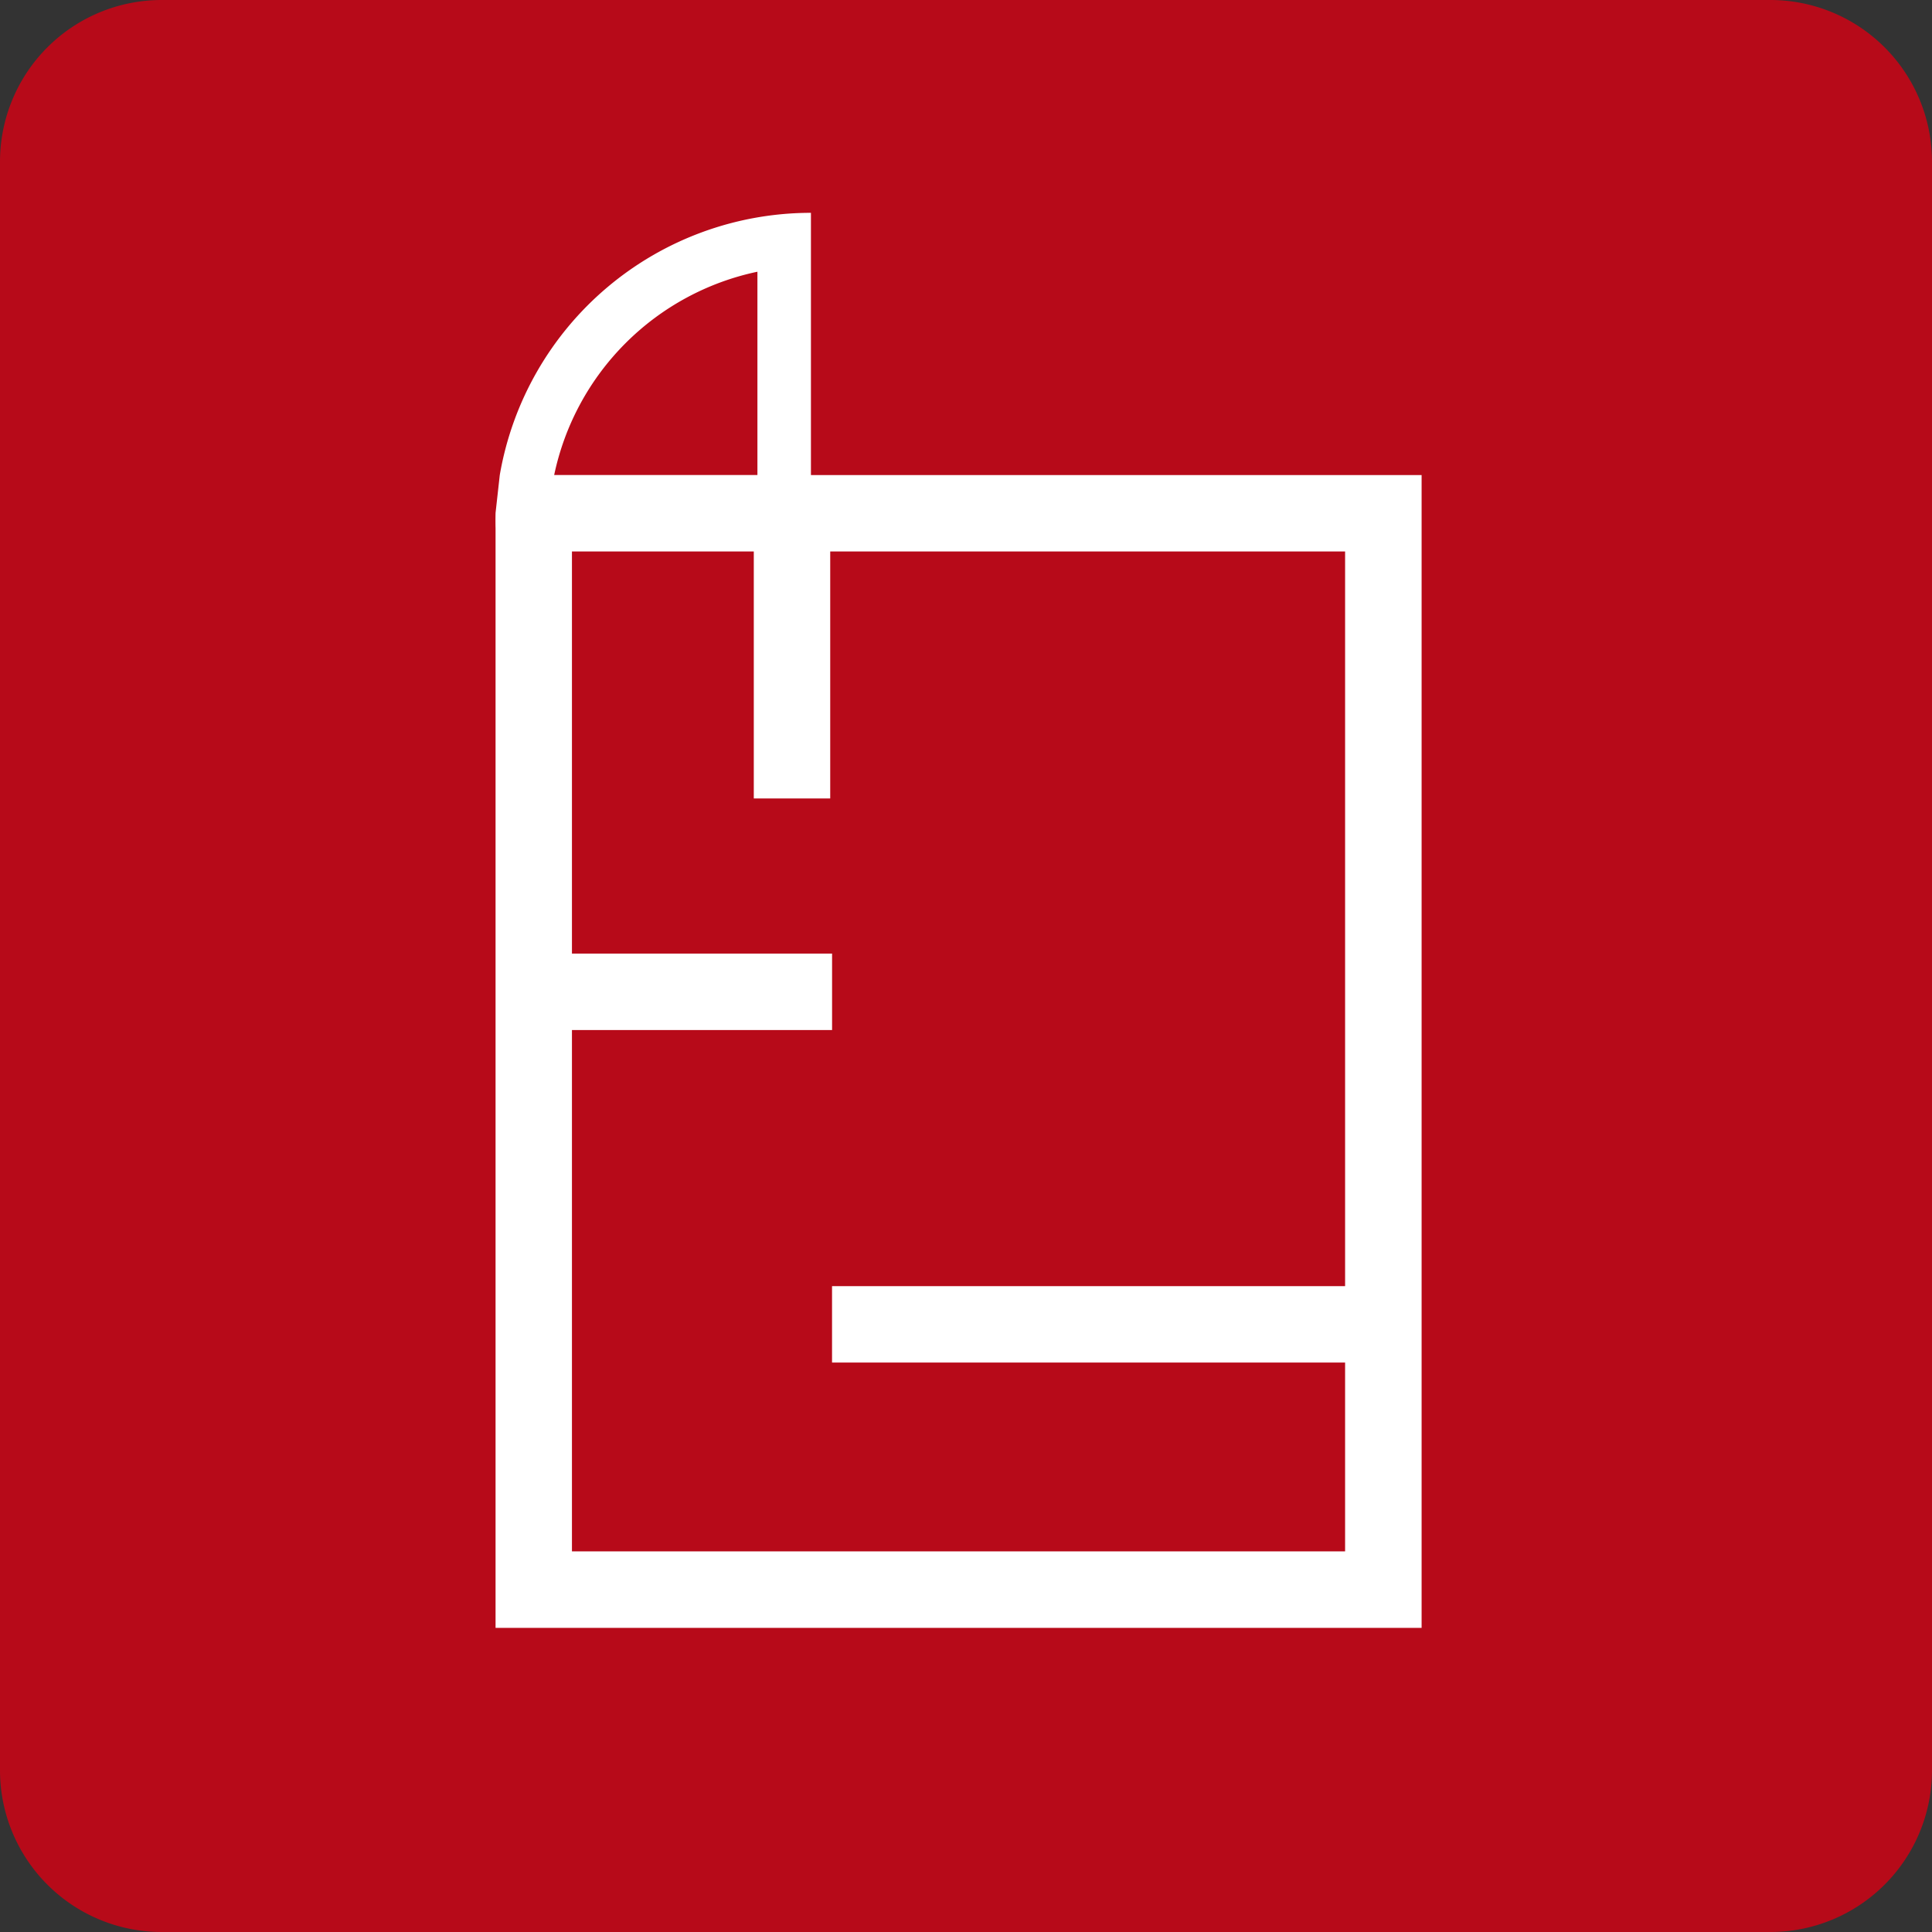
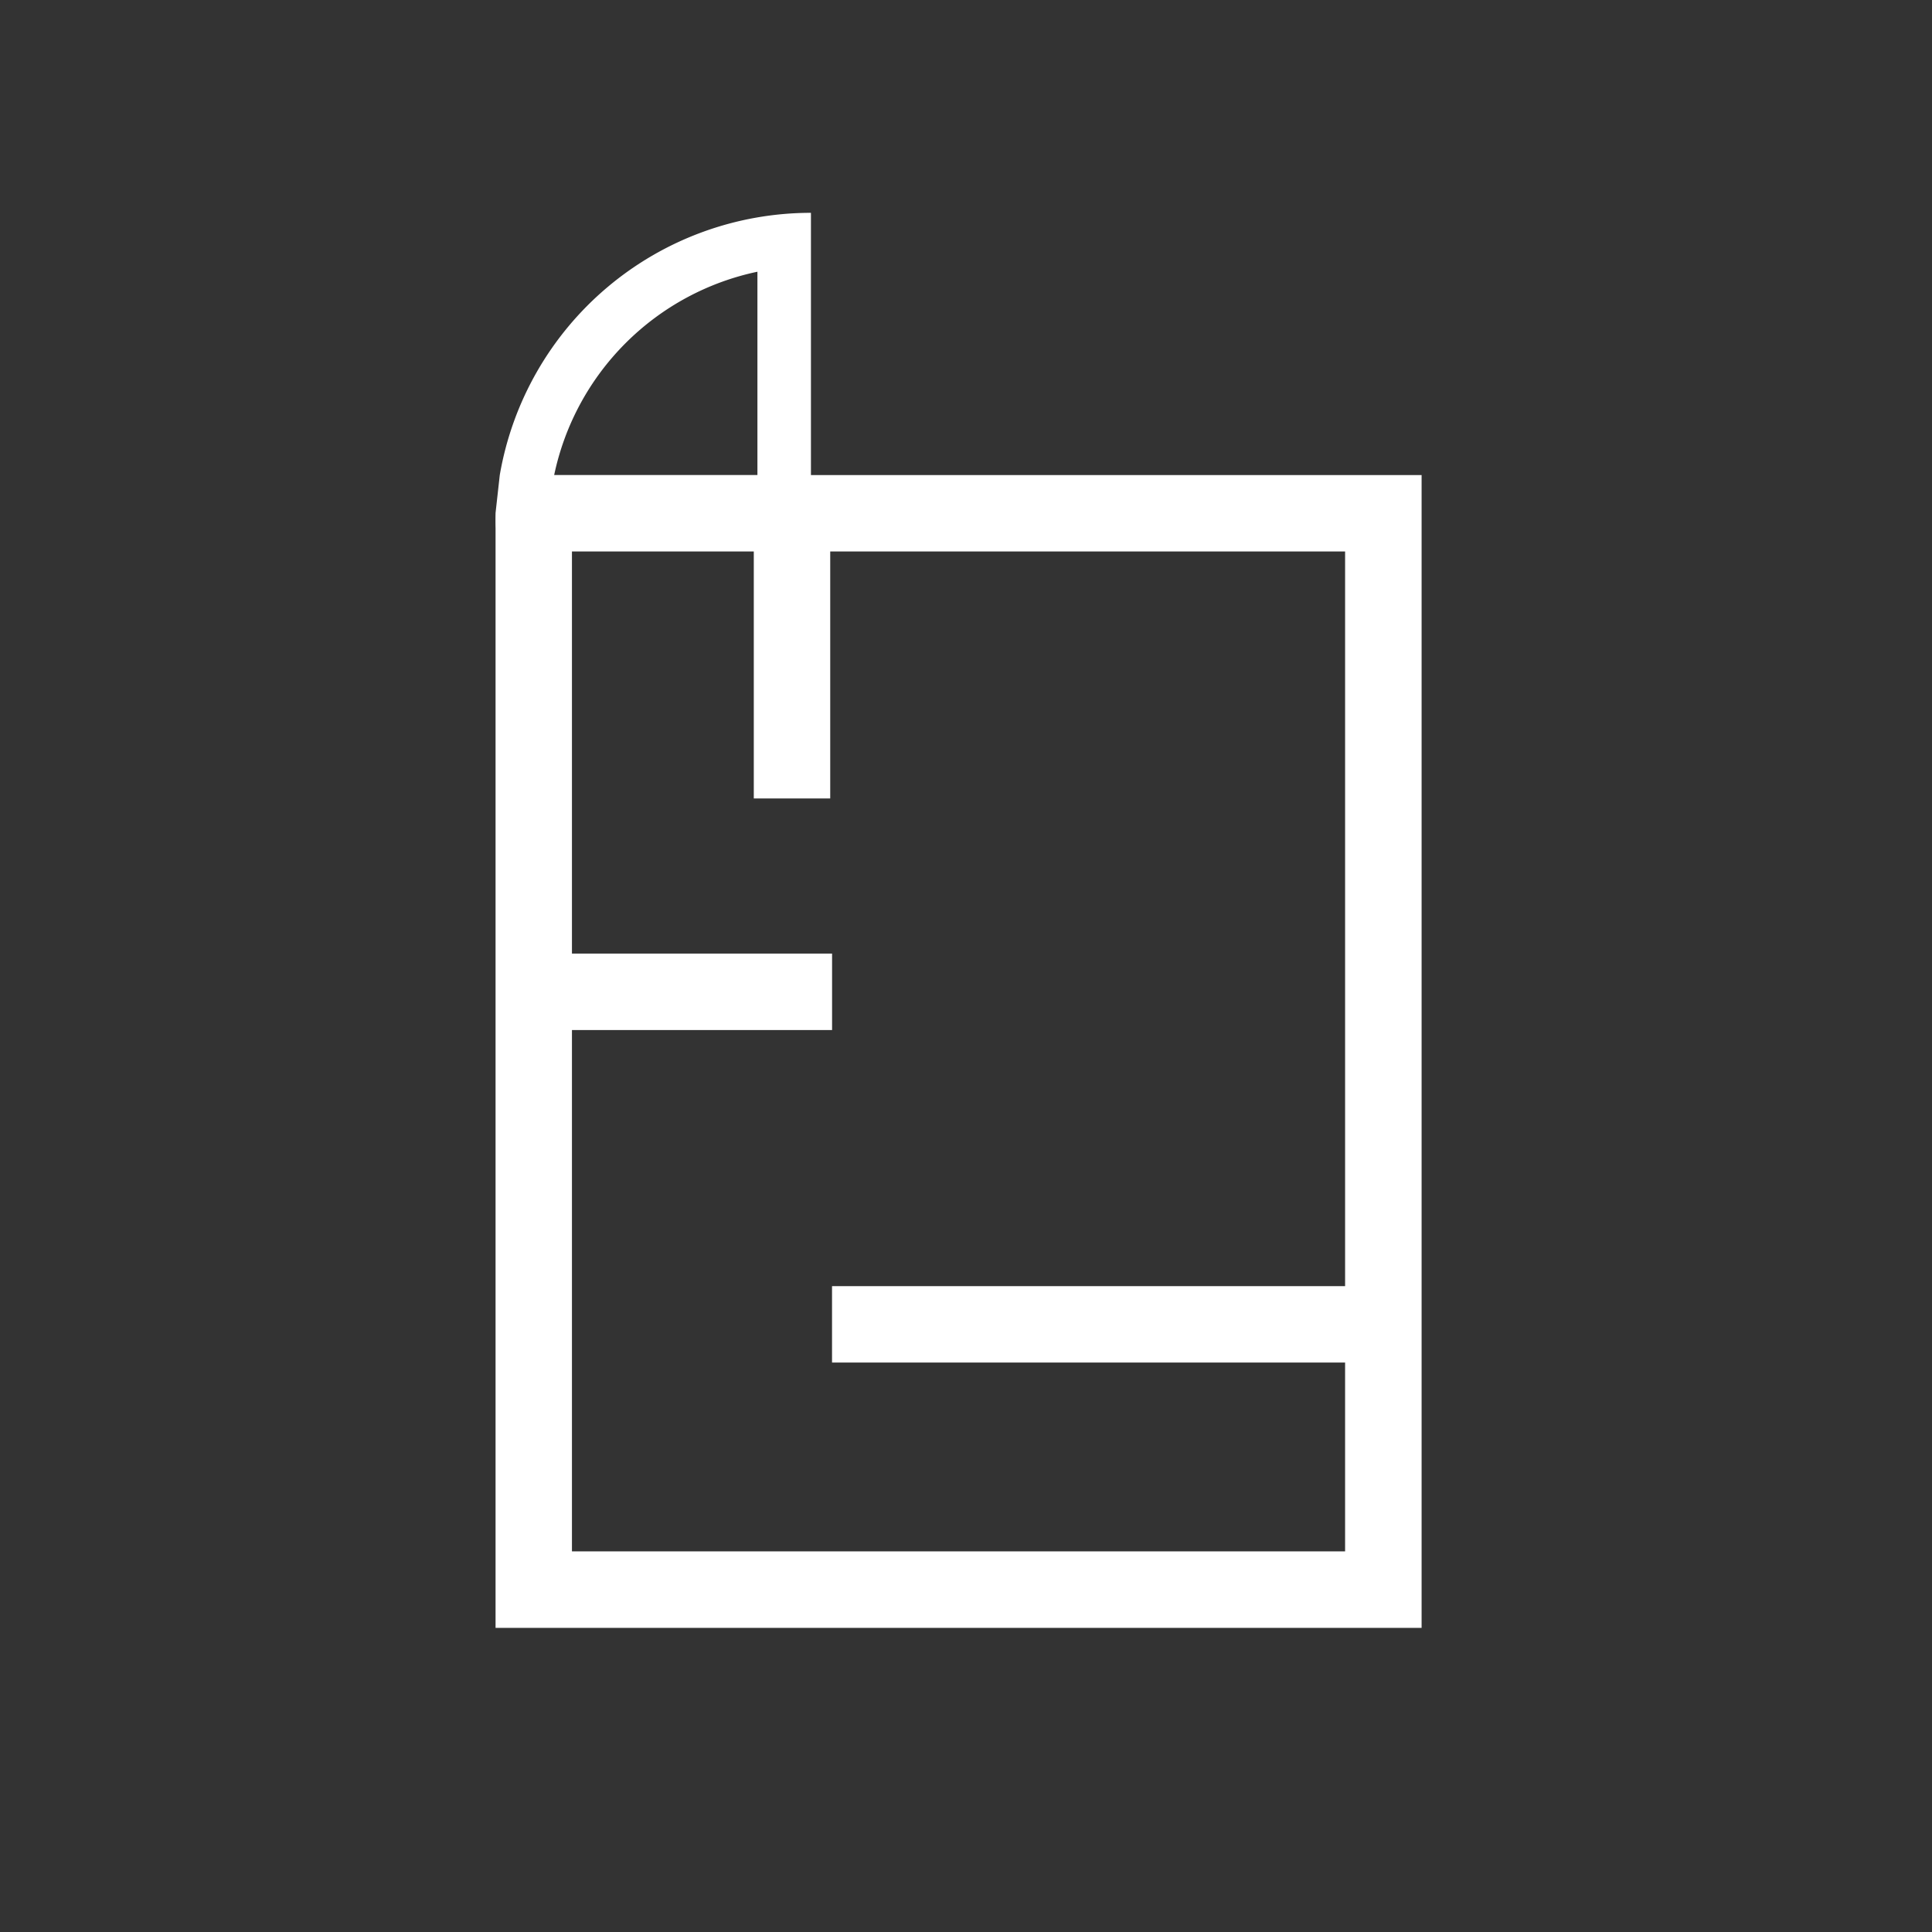
<svg xmlns="http://www.w3.org/2000/svg" data-name="グループ 2539" width="50" height="50">
  <rect width="100%" height="100%" fill="#333333" stroke="none" />
-   <path data-name="パス 10239" d="M4.185 0h41.63A4.185 4.185 0 0150 4.185v41.63A4.185 4.185 0 0145.815 50H4.185A4.185 4.185 0 010 45.815V4.185A4.185 4.185 0 014.185 0z" fill="#b70a19" />
  <path data-name="パス 10109" d="M20.987 12.295V5.508a8.173 8.173 0 00-8.053 6.787l-.109.979a8.59 8.59 0 000 .406v28.449h23.966V12.295zm-1.385-5.262v5.26h-5.26a6.808 6.808 0 015.261-5.261zm-4.8 33.117V26.657h6.732v-1.979h-6.732V14.272h4.706v6.392h1.978v-6.392h13.325v19.013H21.533v1.978h13.278v4.886z" fill="#fff" />
</svg>